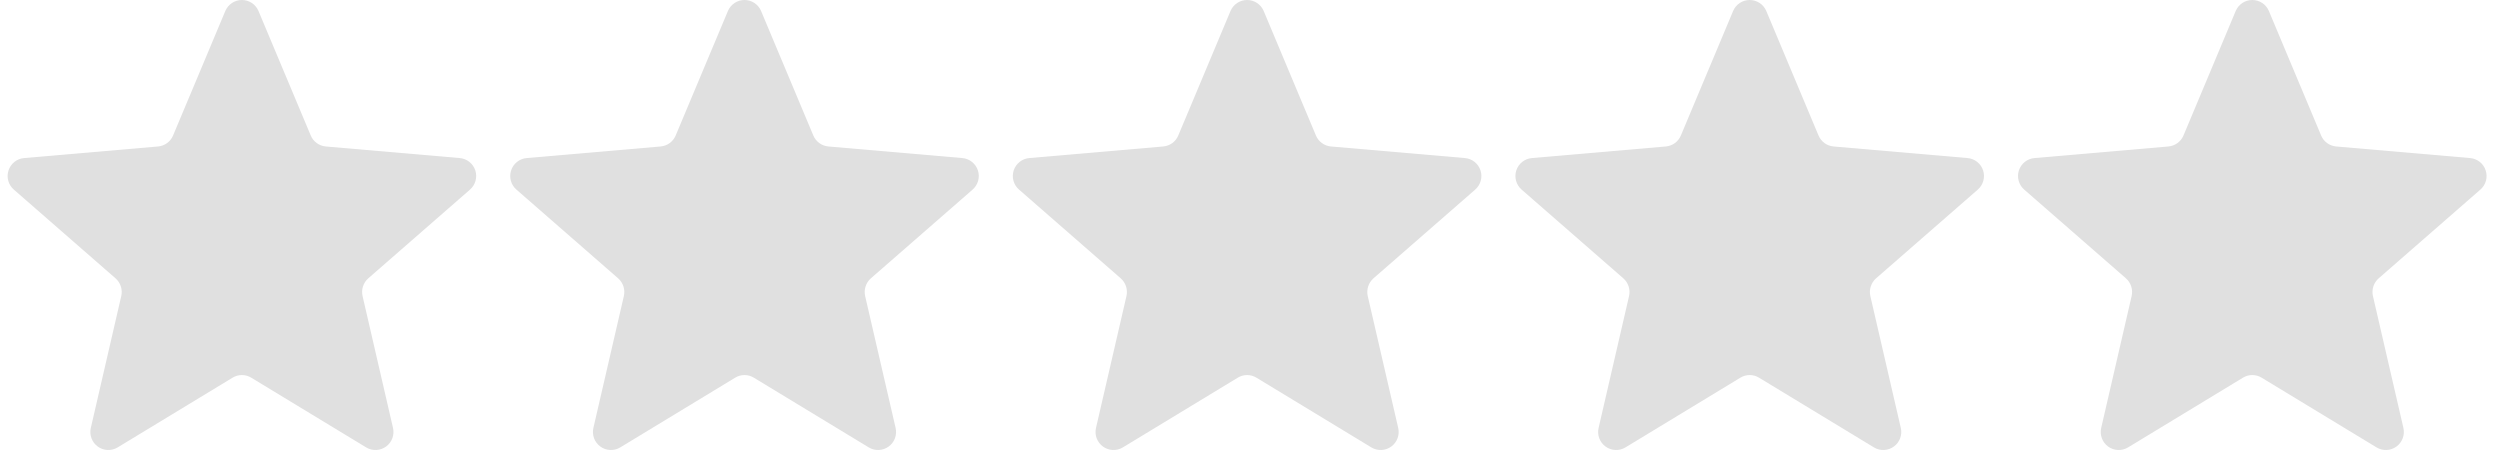
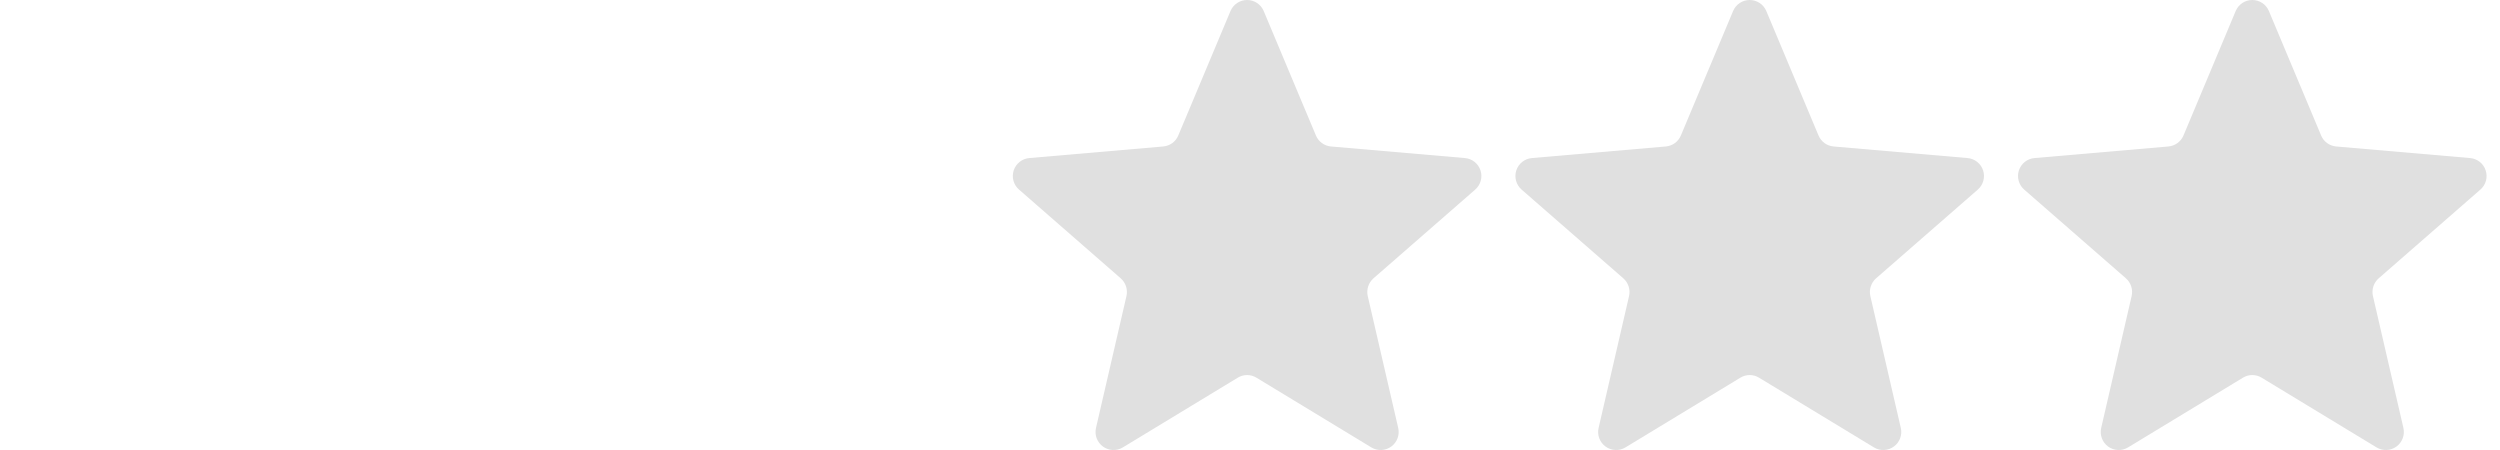
<svg xmlns="http://www.w3.org/2000/svg" width="100" height="18" viewBox="0 0 100 18" fill="none">
-   <path d="M10.337 0.434L12.43 5.42C12.48 5.541 12.563 5.645 12.669 5.723C12.775 5.8 12.9 5.847 13.03 5.859L18.385 6.322C18.527 6.333 18.663 6.387 18.774 6.475C18.886 6.564 18.969 6.683 19.013 6.819C19.057 6.955 19.059 7.1 19.02 7.237C18.981 7.374 18.903 7.497 18.794 7.589L14.731 11.133C14.633 11.22 14.559 11.332 14.519 11.457C14.479 11.582 14.473 11.716 14.503 11.844L15.72 17.116C15.752 17.253 15.743 17.397 15.694 17.53C15.645 17.663 15.558 17.778 15.444 17.861C15.33 17.945 15.194 17.993 15.052 17.999C14.911 18.006 14.771 17.971 14.649 17.898L10.047 15.106C9.936 15.038 9.807 15.002 9.676 15.002C9.546 15.002 9.417 15.038 9.305 15.106L4.703 17.898C4.582 17.971 4.442 18.006 4.301 17.999C4.159 17.993 4.023 17.945 3.909 17.861C3.795 17.778 3.708 17.663 3.659 17.53C3.609 17.397 3.6 17.253 3.633 17.116L4.85 11.844C4.88 11.716 4.874 11.582 4.834 11.457C4.794 11.332 4.72 11.22 4.621 11.133L0.559 7.589C0.45 7.497 0.371 7.374 0.332 7.237C0.293 7.1 0.296 6.955 0.34 6.819C0.384 6.683 0.467 6.564 0.578 6.475C0.69 6.387 0.826 6.333 0.968 6.322L6.323 5.859C6.453 5.847 6.578 5.8 6.684 5.723C6.79 5.645 6.873 5.541 6.923 5.42L9.015 0.434C9.071 0.305 9.164 0.195 9.281 0.118C9.398 0.041 9.536 0 9.676 0C9.817 0 9.954 0.041 10.072 0.118C10.189 0.195 10.282 0.305 10.337 0.434Z" fill="#E0E0E0" />
-   <path d="M30.441 0.434L32.533 5.42C32.584 5.541 32.667 5.645 32.773 5.723C32.878 5.8 33.003 5.847 33.134 5.859L38.489 6.322C38.631 6.333 38.767 6.387 38.878 6.475C38.99 6.564 39.073 6.683 39.117 6.819C39.161 6.955 39.163 7.1 39.124 7.237C39.085 7.374 39.006 7.497 38.898 7.589L34.835 11.133C34.736 11.22 34.663 11.332 34.623 11.457C34.583 11.582 34.577 11.716 34.606 11.844L35.824 17.116C35.856 17.253 35.847 17.397 35.798 17.53C35.749 17.663 35.662 17.778 35.548 17.861C35.433 17.945 35.297 17.993 35.156 17.999C35.015 18.006 34.875 17.971 34.753 17.898L30.151 15.106C30.039 15.038 29.911 15.002 29.78 15.002C29.649 15.002 29.521 15.038 29.409 15.106L24.807 17.898C24.686 17.971 24.546 18.006 24.404 17.999C24.263 17.993 24.127 17.945 24.013 17.861C23.899 17.778 23.811 17.663 23.762 17.53C23.713 17.397 23.704 17.253 23.736 17.116L24.954 11.844C24.983 11.716 24.978 11.582 24.938 11.457C24.897 11.332 24.824 11.22 24.725 11.133L20.663 7.589C20.554 7.497 20.475 7.374 20.436 7.237C20.397 7.1 20.4 6.955 20.444 6.819C20.487 6.683 20.57 6.564 20.682 6.475C20.794 6.387 20.929 6.333 21.071 6.322L26.426 5.859C26.557 5.847 26.682 5.8 26.788 5.723C26.894 5.645 26.976 5.541 27.027 5.42L29.119 0.434C29.175 0.305 29.267 0.195 29.385 0.118C29.502 0.041 29.64 0 29.78 0C29.921 0 30.058 0.041 30.175 0.118C30.293 0.195 30.385 0.305 30.441 0.434Z" fill="#E0E0E0" />
  <path d="M50.545 0.434L52.637 5.42C52.688 5.541 52.771 5.645 52.877 5.723C52.982 5.8 53.107 5.847 53.238 5.859L58.593 6.322C58.735 6.333 58.87 6.387 58.982 6.475C59.094 6.564 59.177 6.683 59.221 6.819C59.265 6.955 59.267 7.1 59.228 7.237C59.189 7.374 59.11 7.497 59.002 7.589L54.939 11.133C54.84 11.22 54.767 11.332 54.727 11.457C54.687 11.582 54.681 11.716 54.71 11.844L55.928 17.116C55.96 17.253 55.951 17.397 55.902 17.53C55.853 17.663 55.766 17.778 55.652 17.861C55.537 17.945 55.401 17.993 55.26 17.999C55.119 18.006 54.979 17.971 54.857 17.898L50.255 15.106C50.143 15.038 50.015 15.002 49.884 15.002C49.753 15.002 49.625 15.038 49.513 15.106L44.911 17.898C44.79 17.971 44.65 18.006 44.508 17.999C44.367 17.993 44.231 17.945 44.117 17.861C44.003 17.778 43.916 17.663 43.866 17.53C43.817 17.397 43.808 17.253 43.84 17.116L45.058 11.844C45.087 11.716 45.082 11.582 45.042 11.457C45.001 11.332 44.928 11.22 44.829 11.133L40.767 7.589C40.658 7.497 40.579 7.374 40.54 7.237C40.501 7.1 40.504 6.955 40.547 6.819C40.591 6.683 40.674 6.564 40.786 6.475C40.898 6.387 41.033 6.333 41.175 6.322L46.53 5.859C46.661 5.847 46.786 5.8 46.892 5.723C46.998 5.645 47.08 5.541 47.131 5.42L49.223 0.434C49.279 0.305 49.371 0.195 49.489 0.118C49.606 0.041 49.744 0 49.884 0C50.025 0 50.162 0.041 50.279 0.118C50.397 0.195 50.489 0.305 50.545 0.434Z" fill="#E0E0E0" />
  <path d="M70.649 0.434L72.741 5.42C72.792 5.541 72.874 5.645 72.98 5.723C73.086 5.8 73.211 5.847 73.342 5.859L78.697 6.322C78.839 6.333 78.974 6.387 79.086 6.475C79.198 6.564 79.281 6.683 79.325 6.819C79.368 6.955 79.371 7.1 79.332 7.237C79.293 7.374 79.214 7.497 79.106 7.589L75.043 11.133C74.944 11.22 74.871 11.332 74.831 11.457C74.79 11.582 74.785 11.716 74.814 11.844L76.032 17.116C76.064 17.253 76.055 17.397 76.006 17.53C75.957 17.663 75.87 17.778 75.755 17.861C75.641 17.945 75.505 17.993 75.364 17.999C75.222 18.006 75.082 17.971 74.961 17.898L70.359 15.106C70.247 15.038 70.119 15.002 69.988 15.002C69.857 15.002 69.729 15.038 69.617 15.106L65.015 17.898C64.893 17.971 64.753 18.006 64.612 17.999C64.471 17.993 64.335 17.945 64.221 17.861C64.106 17.778 64.019 17.663 63.97 17.53C63.921 17.397 63.912 17.253 63.944 17.116L65.162 11.844C65.191 11.716 65.186 11.582 65.145 11.457C65.105 11.332 65.032 11.22 64.933 11.133L60.87 7.589C60.762 7.497 60.683 7.374 60.644 7.237C60.605 7.1 60.608 6.955 60.651 6.819C60.695 6.683 60.778 6.564 60.89 6.475C61.002 6.387 61.137 6.333 61.279 6.322L66.634 5.859C66.765 5.847 66.89 5.8 66.996 5.723C67.102 5.645 67.184 5.541 67.235 5.42L69.327 0.434C69.383 0.305 69.475 0.195 69.593 0.118C69.71 0.041 69.847 0 69.988 0C70.128 0 70.266 0.041 70.383 0.118C70.501 0.195 70.593 0.305 70.649 0.434Z" fill="#E0E0E0" />
  <path d="M90.753 0.434L92.845 5.42C92.895 5.541 92.978 5.645 93.084 5.723C93.19 5.8 93.315 5.847 93.445 5.859L98.8 6.322C98.942 6.333 99.078 6.387 99.19 6.475C99.302 6.564 99.385 6.683 99.428 6.819C99.472 6.955 99.475 7.1 99.436 7.237C99.397 7.374 99.318 7.497 99.209 7.589L95.147 11.133C95.048 11.22 94.975 11.332 94.934 11.457C94.894 11.582 94.888 11.716 94.918 11.844L96.136 17.116C96.168 17.253 96.159 17.397 96.109 17.53C96.06 17.663 95.973 17.778 95.859 17.861C95.745 17.945 95.609 17.993 95.468 17.999C95.326 18.006 95.186 17.971 95.065 17.898L90.463 15.106C90.351 15.038 90.223 15.002 90.092 15.002C89.961 15.002 89.832 15.038 89.721 15.106L85.119 17.898C84.997 17.971 84.857 18.006 84.716 17.999C84.575 17.993 84.438 17.945 84.324 17.861C84.21 17.778 84.123 17.663 84.074 17.53C84.025 17.397 84.016 17.253 84.048 17.116L85.265 11.844C85.295 11.716 85.289 11.582 85.249 11.457C85.209 11.332 85.135 11.22 85.037 11.133L80.974 7.589C80.865 7.497 80.787 7.374 80.748 7.237C80.709 7.1 80.711 6.955 80.755 6.819C80.799 6.683 80.882 6.564 80.994 6.475C81.105 6.387 81.241 6.333 81.383 6.322L86.738 5.859C86.868 5.847 86.993 5.8 87.099 5.723C87.205 5.645 87.288 5.541 87.339 5.42L89.431 0.434C89.487 0.305 89.579 0.195 89.696 0.118C89.814 0.041 89.951 0 90.092 0C90.232 0 90.37 0.041 90.487 0.118C90.605 0.195 90.697 0.305 90.753 0.434Z" fill="#E0E0E0" />
</svg>